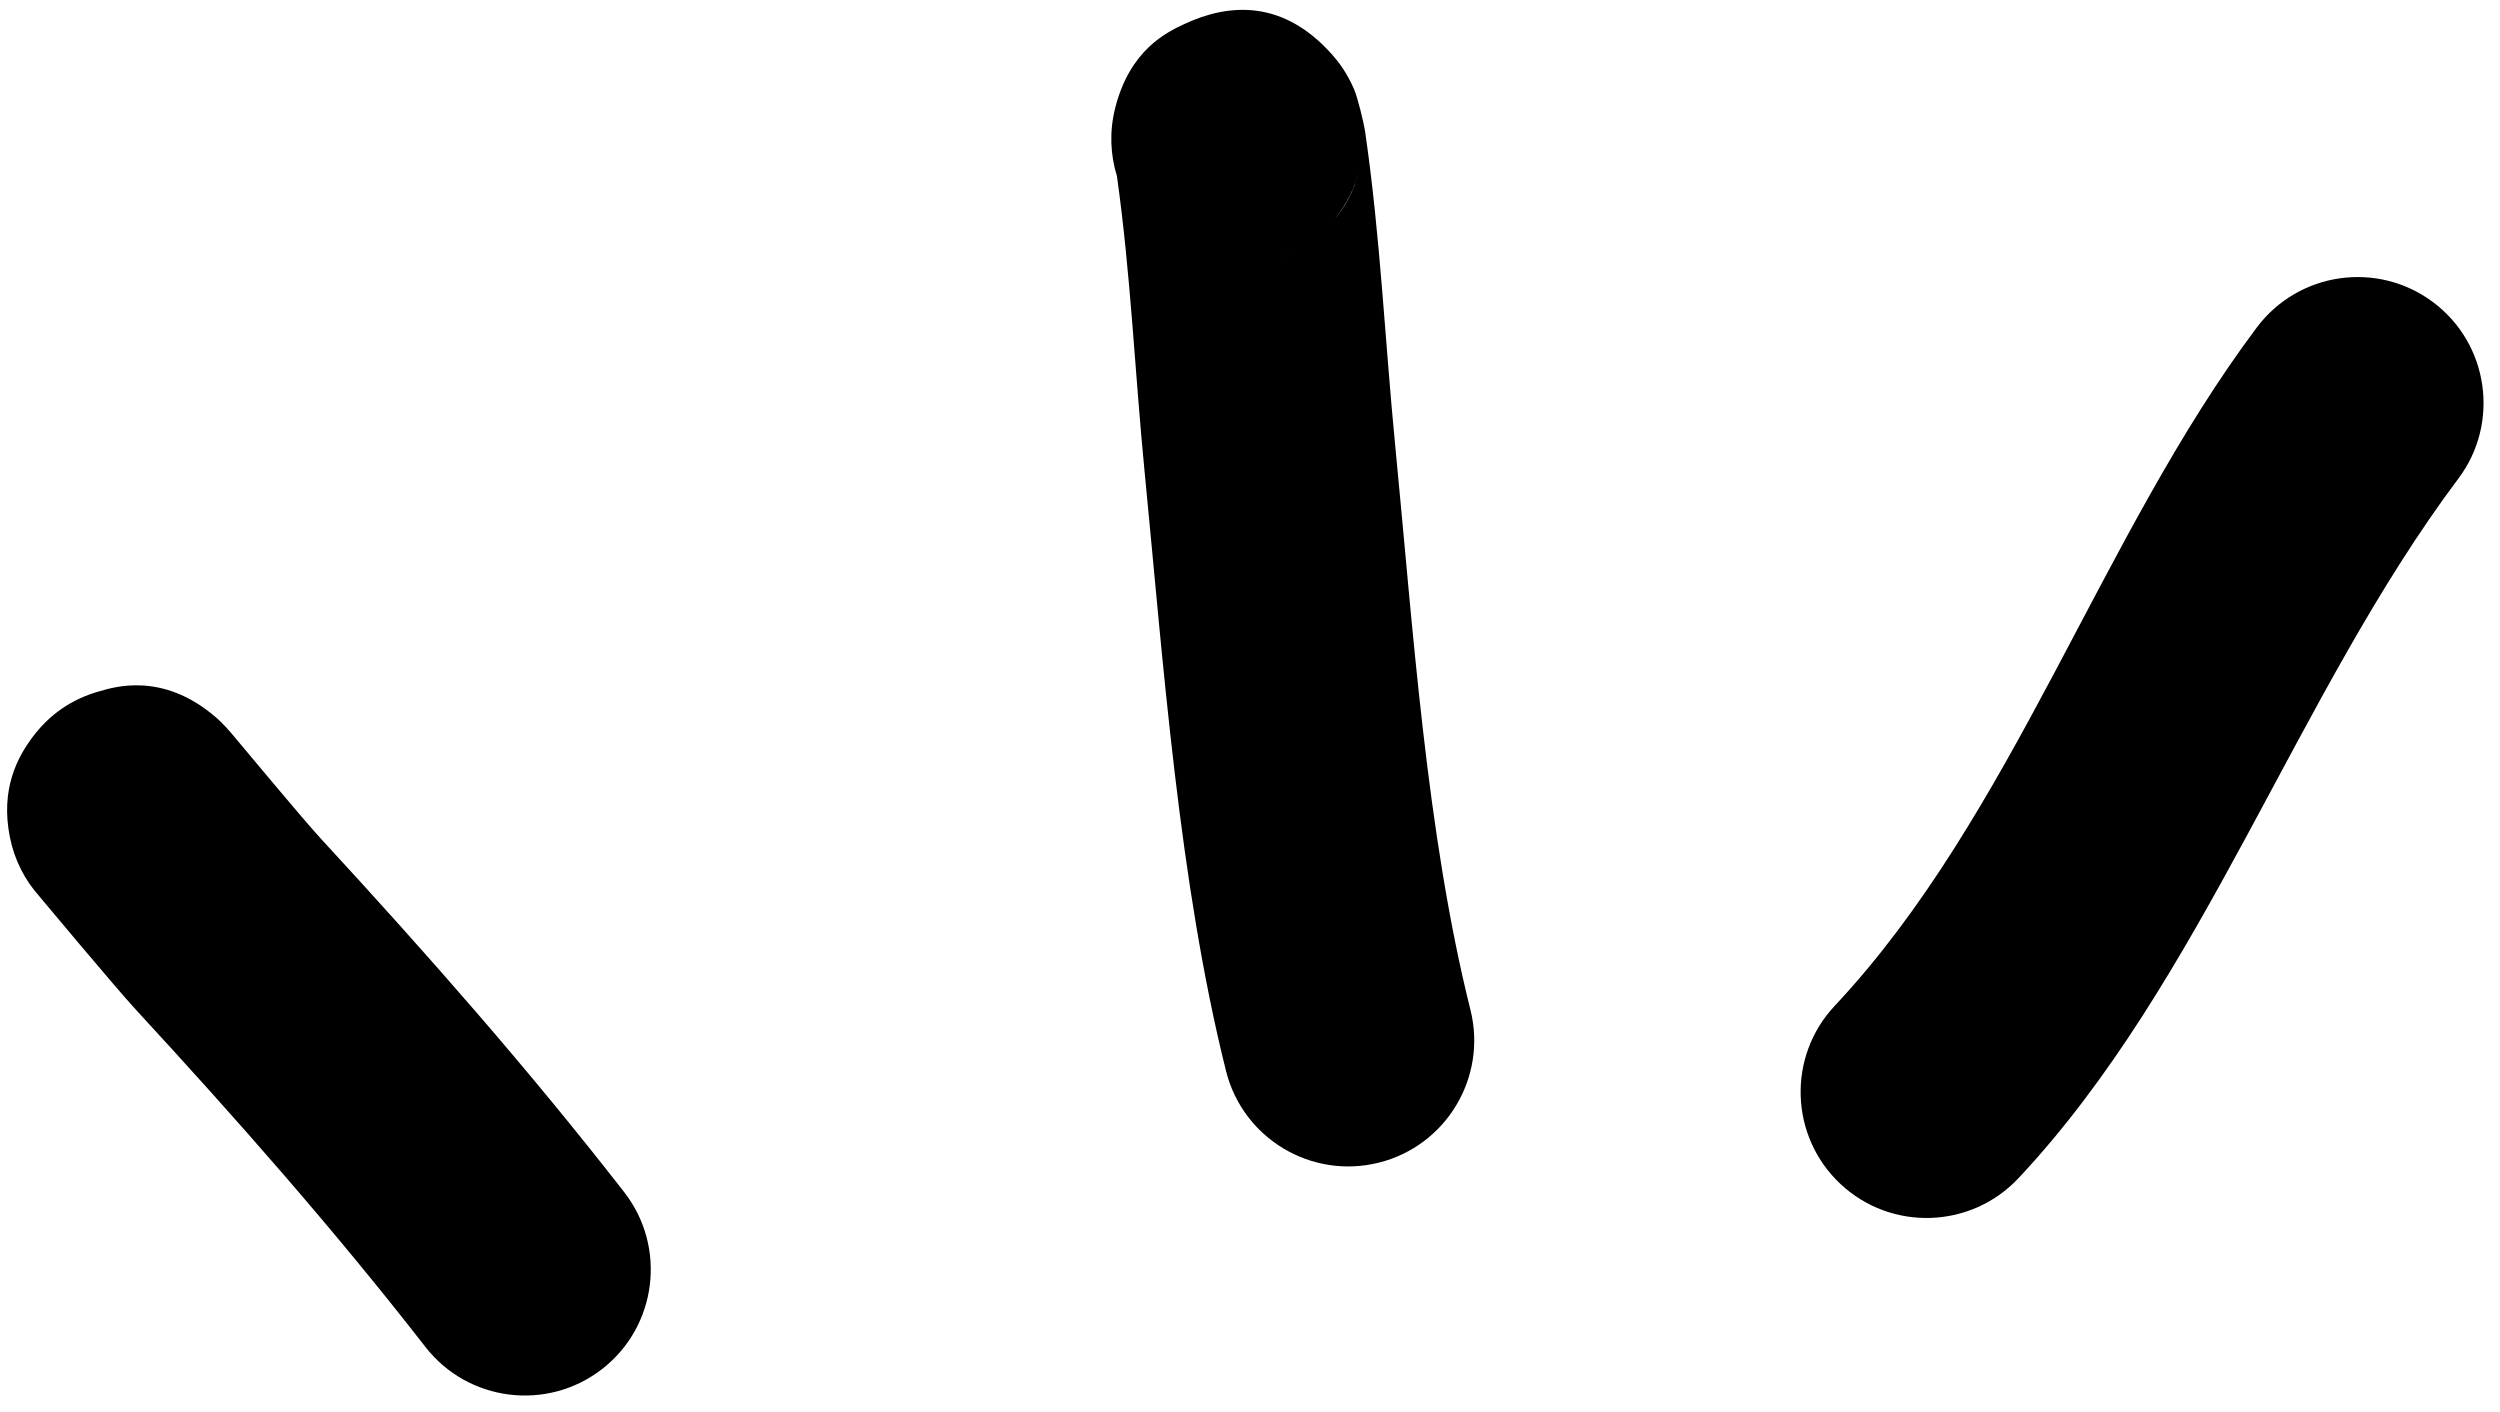
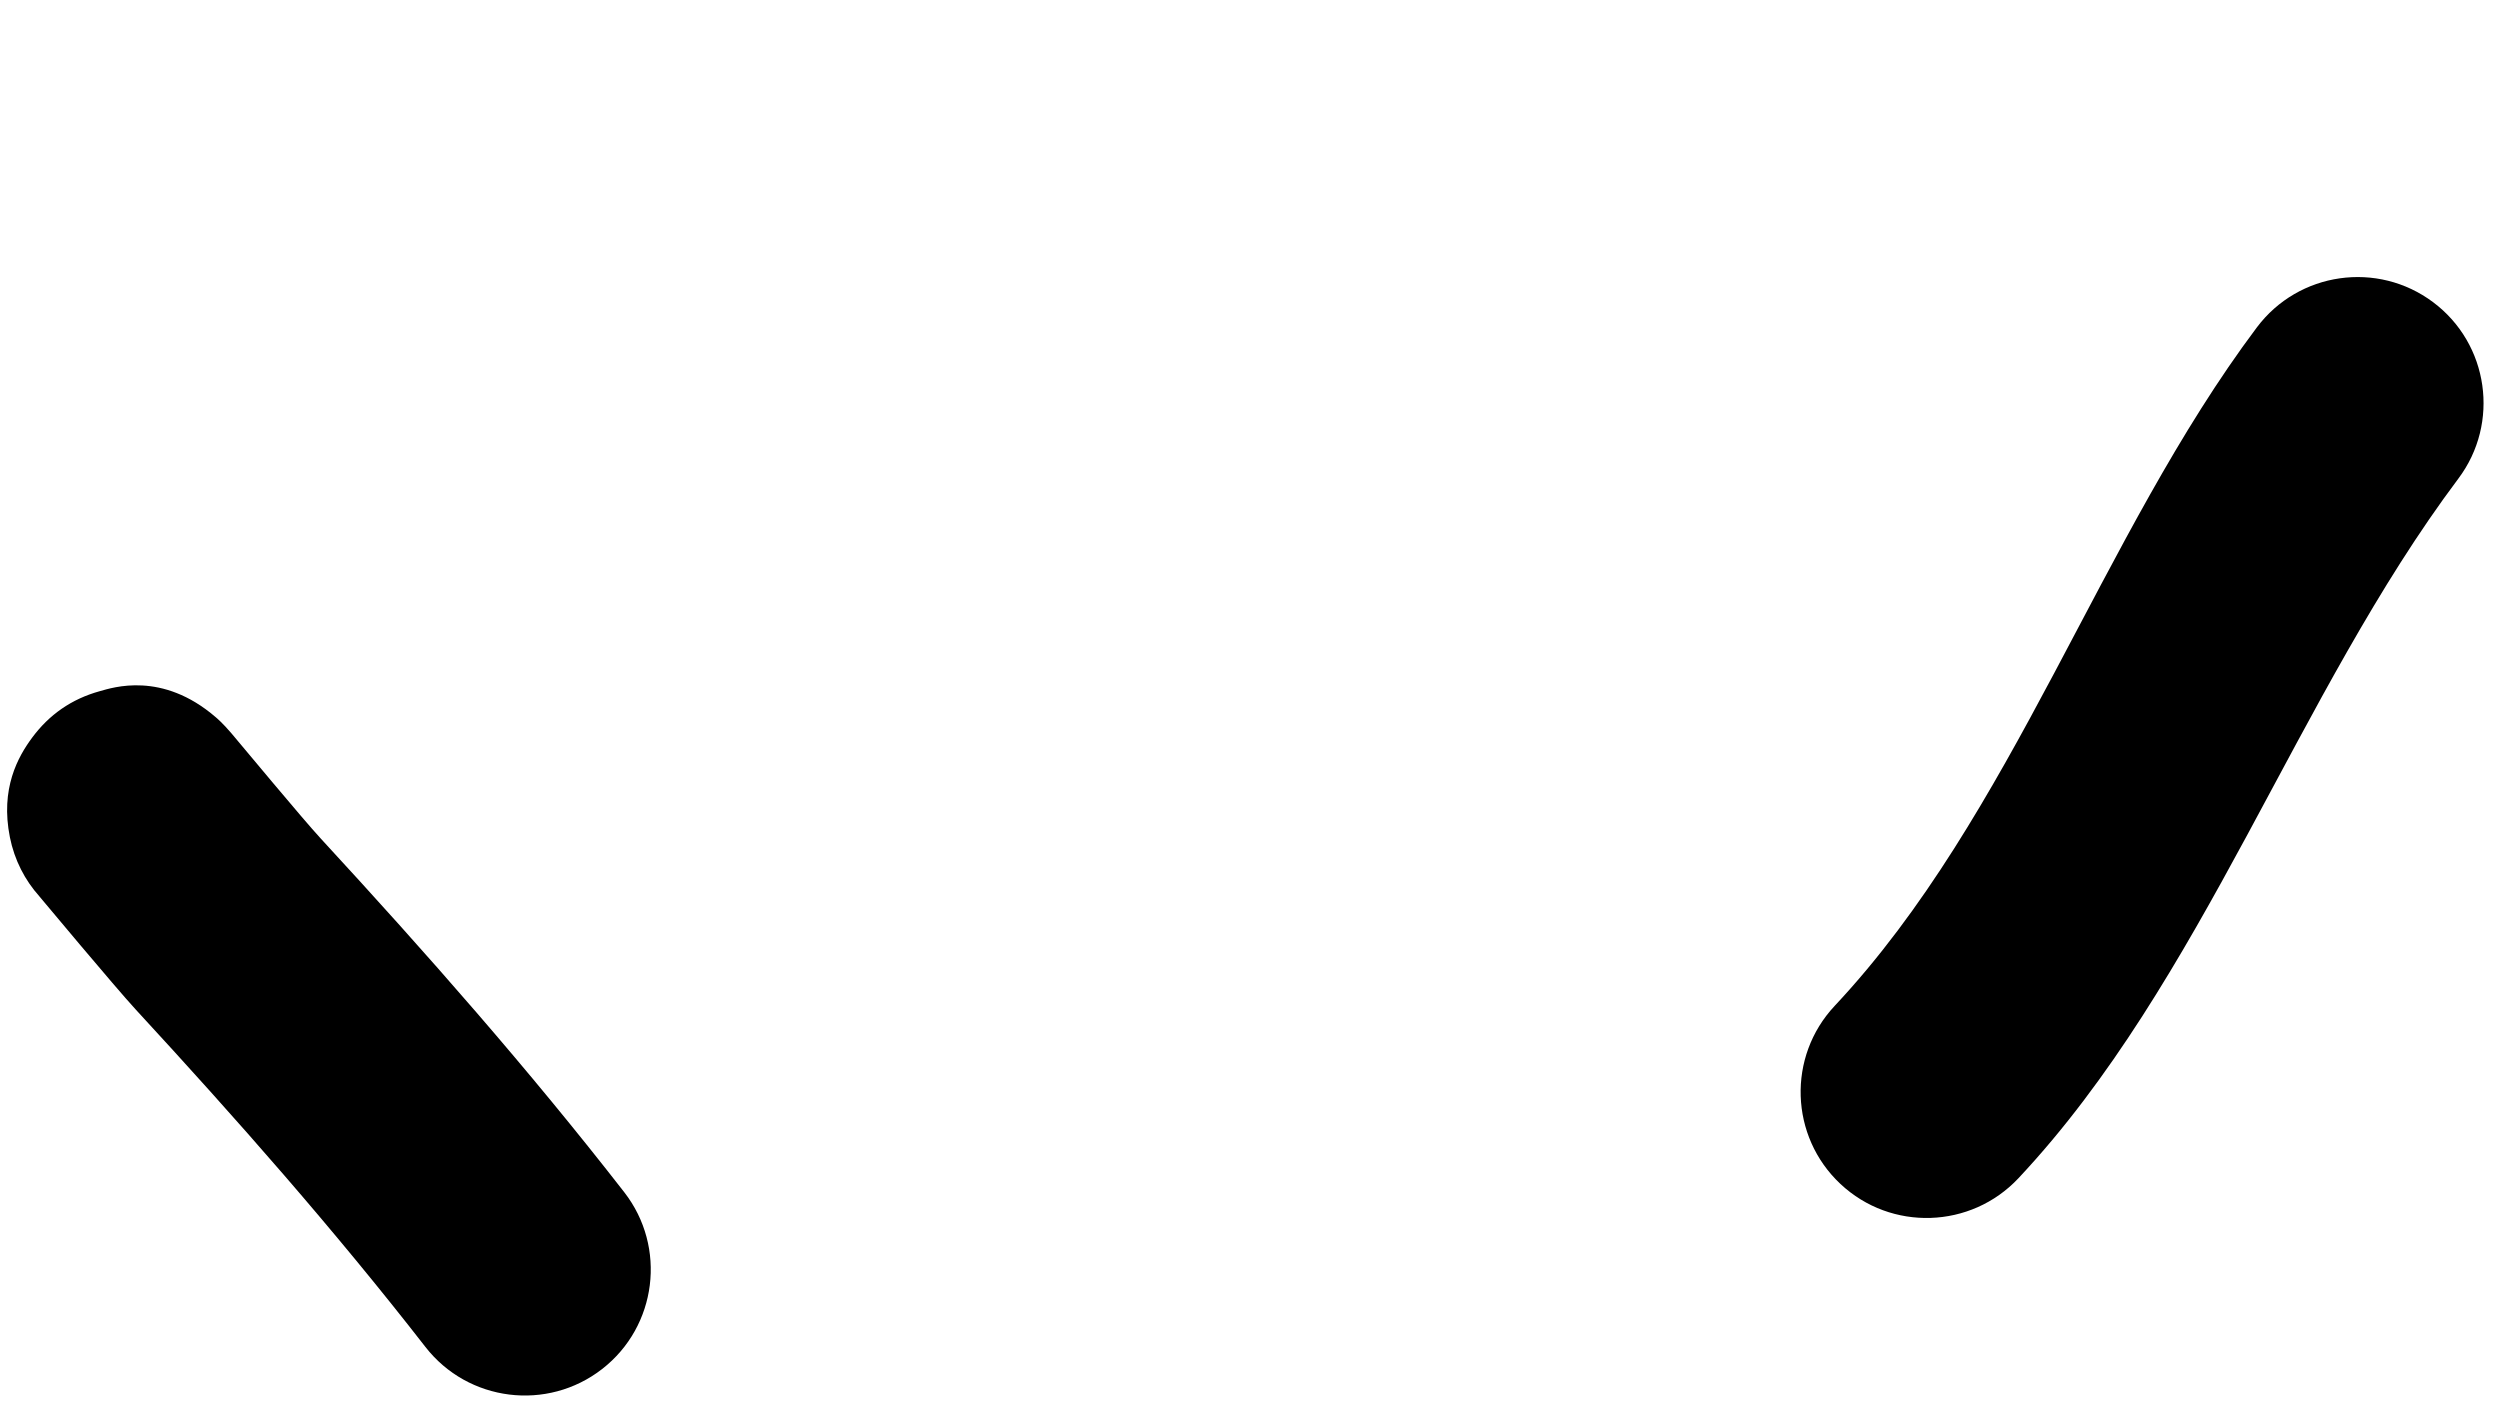
<svg xmlns="http://www.w3.org/2000/svg" clip-rule="evenodd" fill="#000000" fill-rule="evenodd" height="467" preserveAspectRatio="xMidYMid meet" stroke-linejoin="round" stroke-miterlimit="2" version="1" viewBox="588.1 767.3 826.9 467.0" width="826.9" zoomAndPan="magnify">
  <g>
    <g>
      <path d="M11040.3 0H13040.3V2000H11040.3z" fill="none" transform="translate(-11040.3 .11)" />
      <g id="change1_3">
        <path d="M556.75,5897.19L556.743,5897.2C556.743,5897.2 581.944,5927.39 588.528,5934.53C622.032,5970.88 654.116,6007.26 684.399,6046.19C698.518,6064.35 724.717,6067.62 742.87,6053.5C761.022,6039.38 764.297,6013.18 750.179,5995.03C718.46,5954.25 684.89,5916.12 649.798,5878.05C643.672,5871.41 624.101,5847.78 620.271,5843.27C617.36,5839.84 615.332,5838.15 615.04,5837.9C597.284,5822.59 580.955,5828.13 576.752,5829.29C567.271,5831.9 559.927,5837.16 554.403,5844.58C549.633,5850.99 543.748,5861.5 546.973,5877.63C548.483,5885.18 551.952,5891.85 556.75,5897.19Z" fill="#000000" transform="translate(44.4 -4833.39)" />
      </g>
      <g id="change1_2">
-         <path d="M913.135,5658.93C917.689,5691.24 919.093,5724.06 922.269,5756.52C928.505,5820.27 933.646,5892.63 949.223,5954.94C954.8,5977.25 977.441,5990.83 999.751,5985.25C1022.06,5979.68 1035.65,5957.04 1030.07,5934.73C1015.45,5876.24 1011.06,5808.25 1005.21,5748.41C1001.82,5713.82 1000.27,5678.85 995.253,5644.44C994.747,5640.97 992.721,5632.93 991.635,5630.36C989.366,5625 986.556,5621.29 984.371,5618.82C968.315,5600.67 950.499,5601.58 935.391,5608.66C929.758,5611.31 917.404,5617.04 912.527,5636.54C910.613,5644.2 910.956,5651.9 913.135,5658.93ZM968.244,5685.39L967.714,5685.6L967.905,5685.53L968.244,5685.39ZM970.185,5684.56L969.601,5684.82L969.909,5684.7L970.185,5684.56ZM985.264,5672.95C988.173,5669.57 991.43,5664.52 993.372,5656.75C991.839,5662.88 989.018,5668.36 985.264,5672.95Z" fill="#000000" transform="translate(44.4 -4833.39)" />
-       </g>
+         </g>
      <g id="change1_1">
        <path d="M1211.33,5990.39C1272.35,5925.3 1303.38,5830.27 1356.83,5758.99C1370.63,5740.59 1366.9,5714.45 1348.5,5700.66C1330.1,5686.86 1303.97,5690.59 1290.17,5708.99C1238.48,5777.91 1209.54,5870.46 1150.54,5933.39C1134.81,5950.17 1135.66,5976.56 1152.44,5992.29C1169.21,6008.02 1195.6,6007.16 1211.33,5990.39Z" fill="#000000" transform="translate(44.4 -4833.39)" />
      </g>
    </g>
  </g>
</svg>